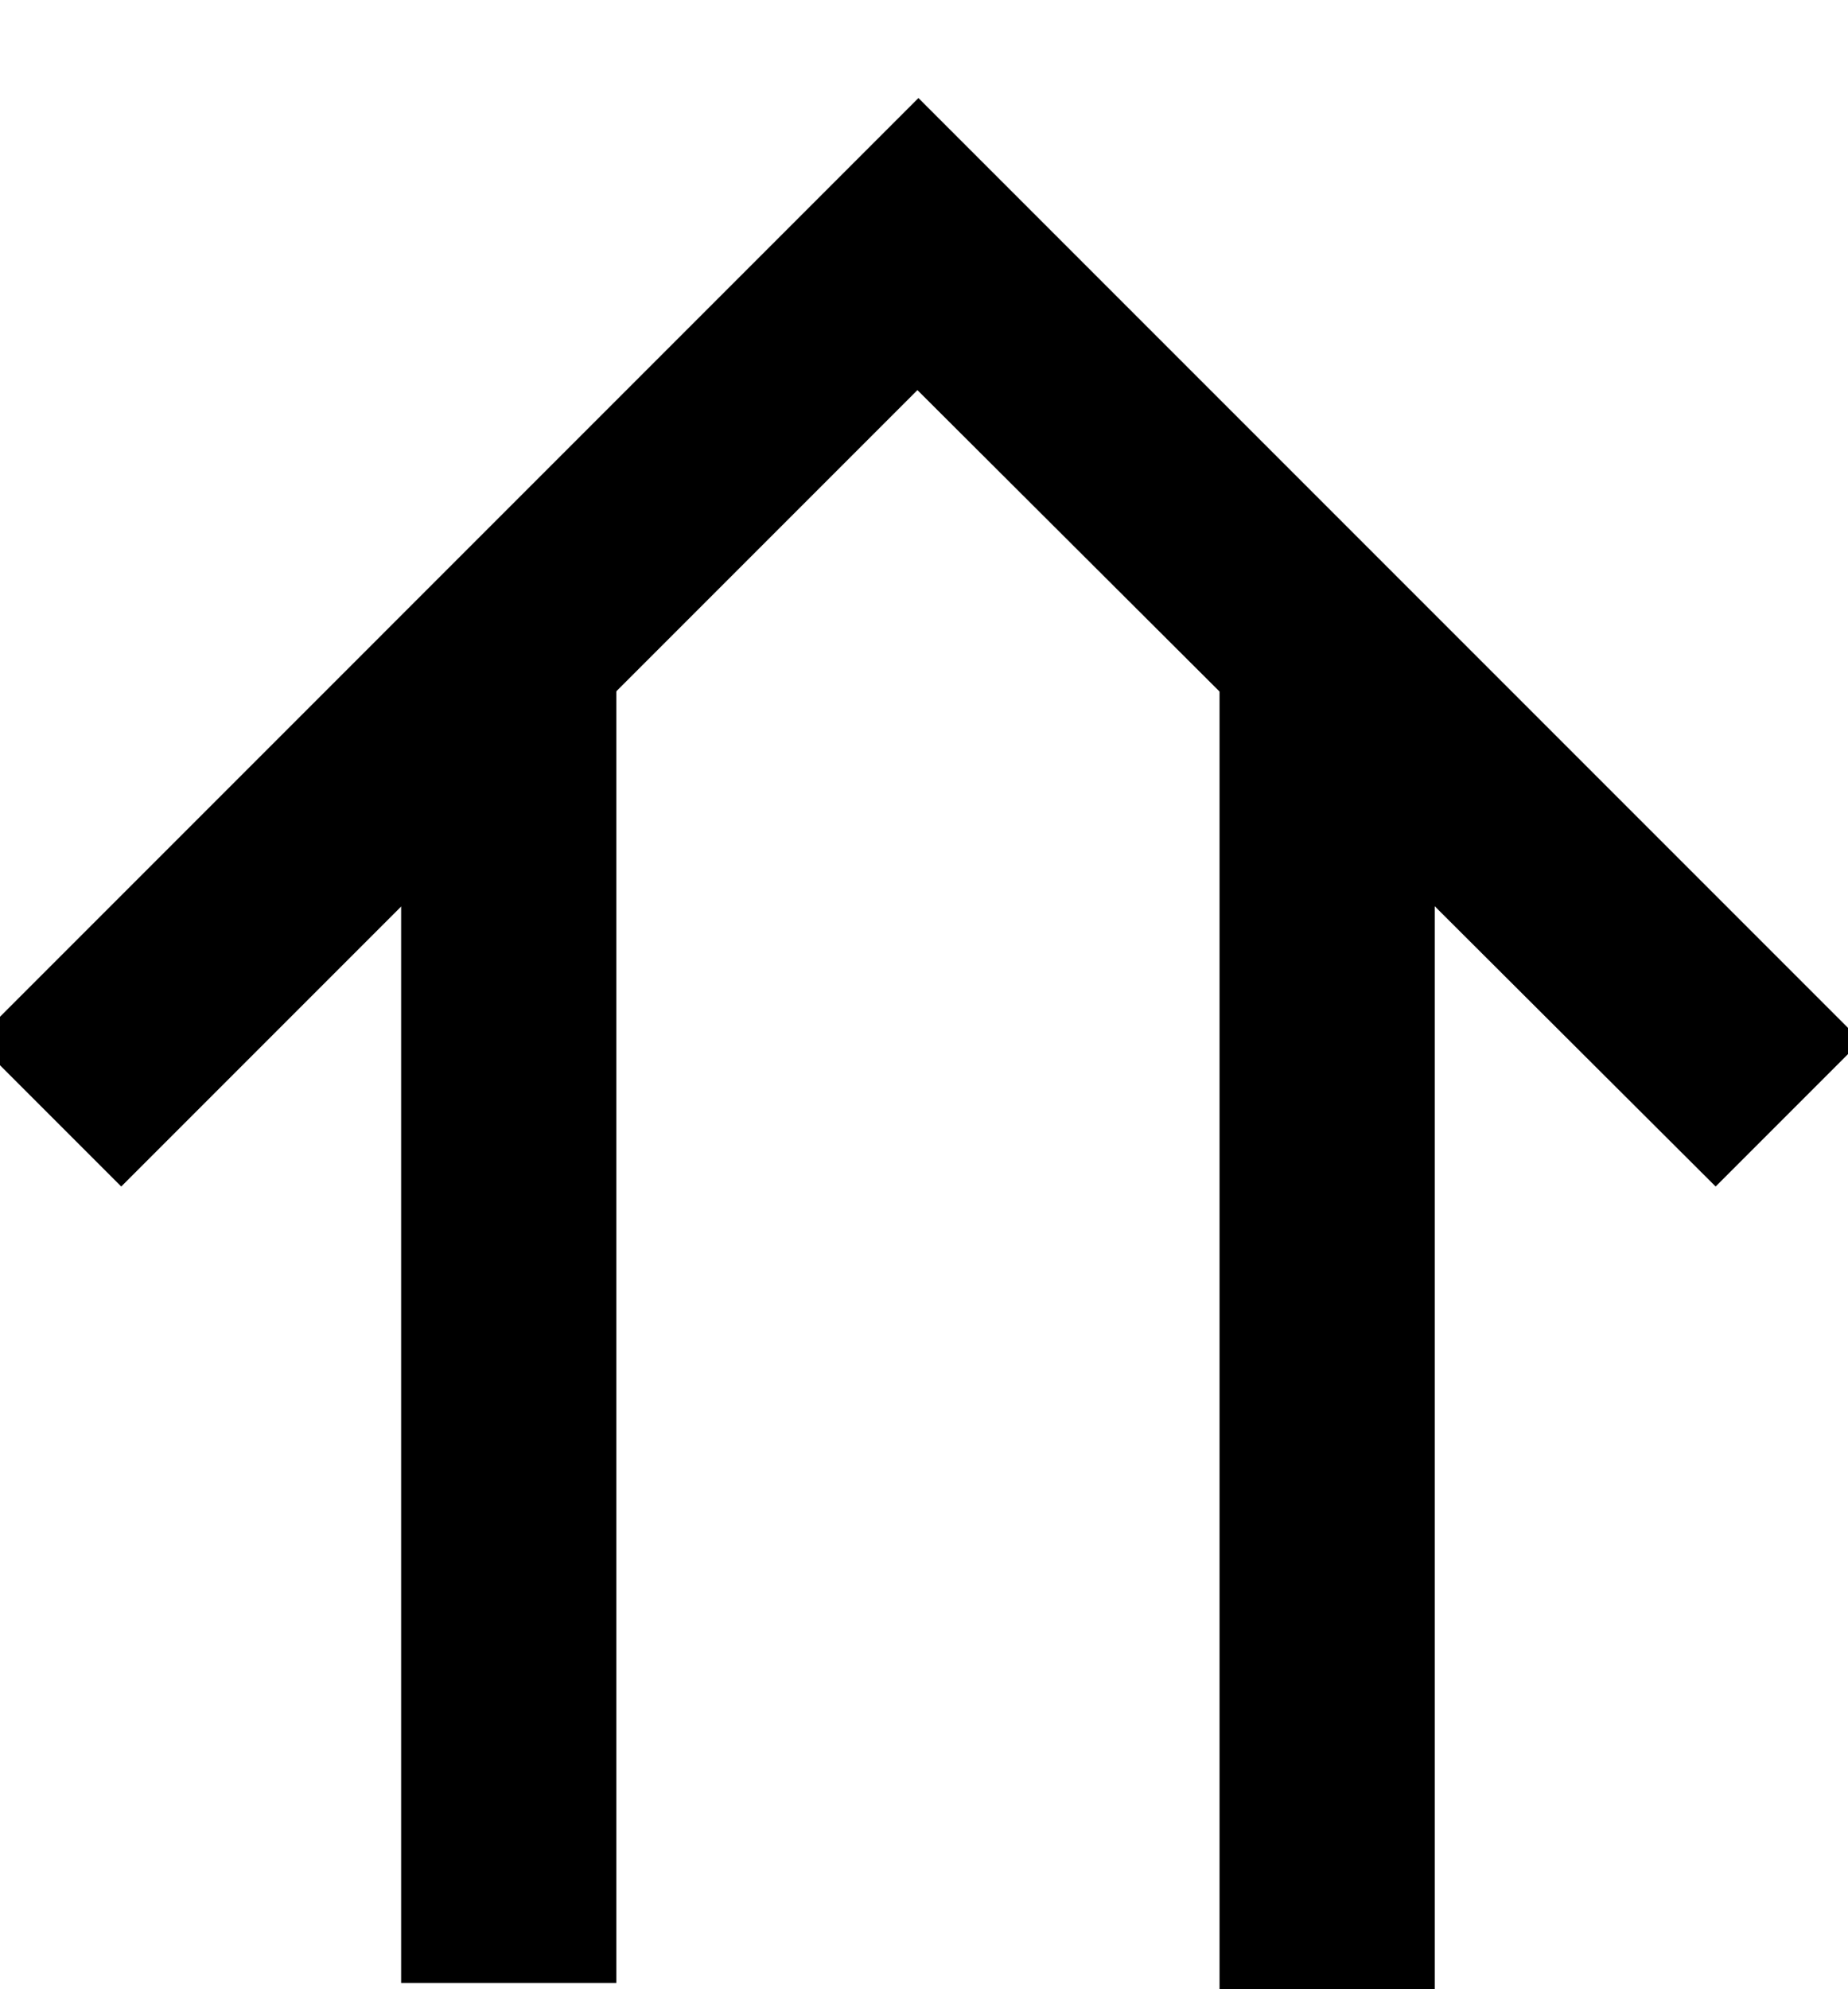
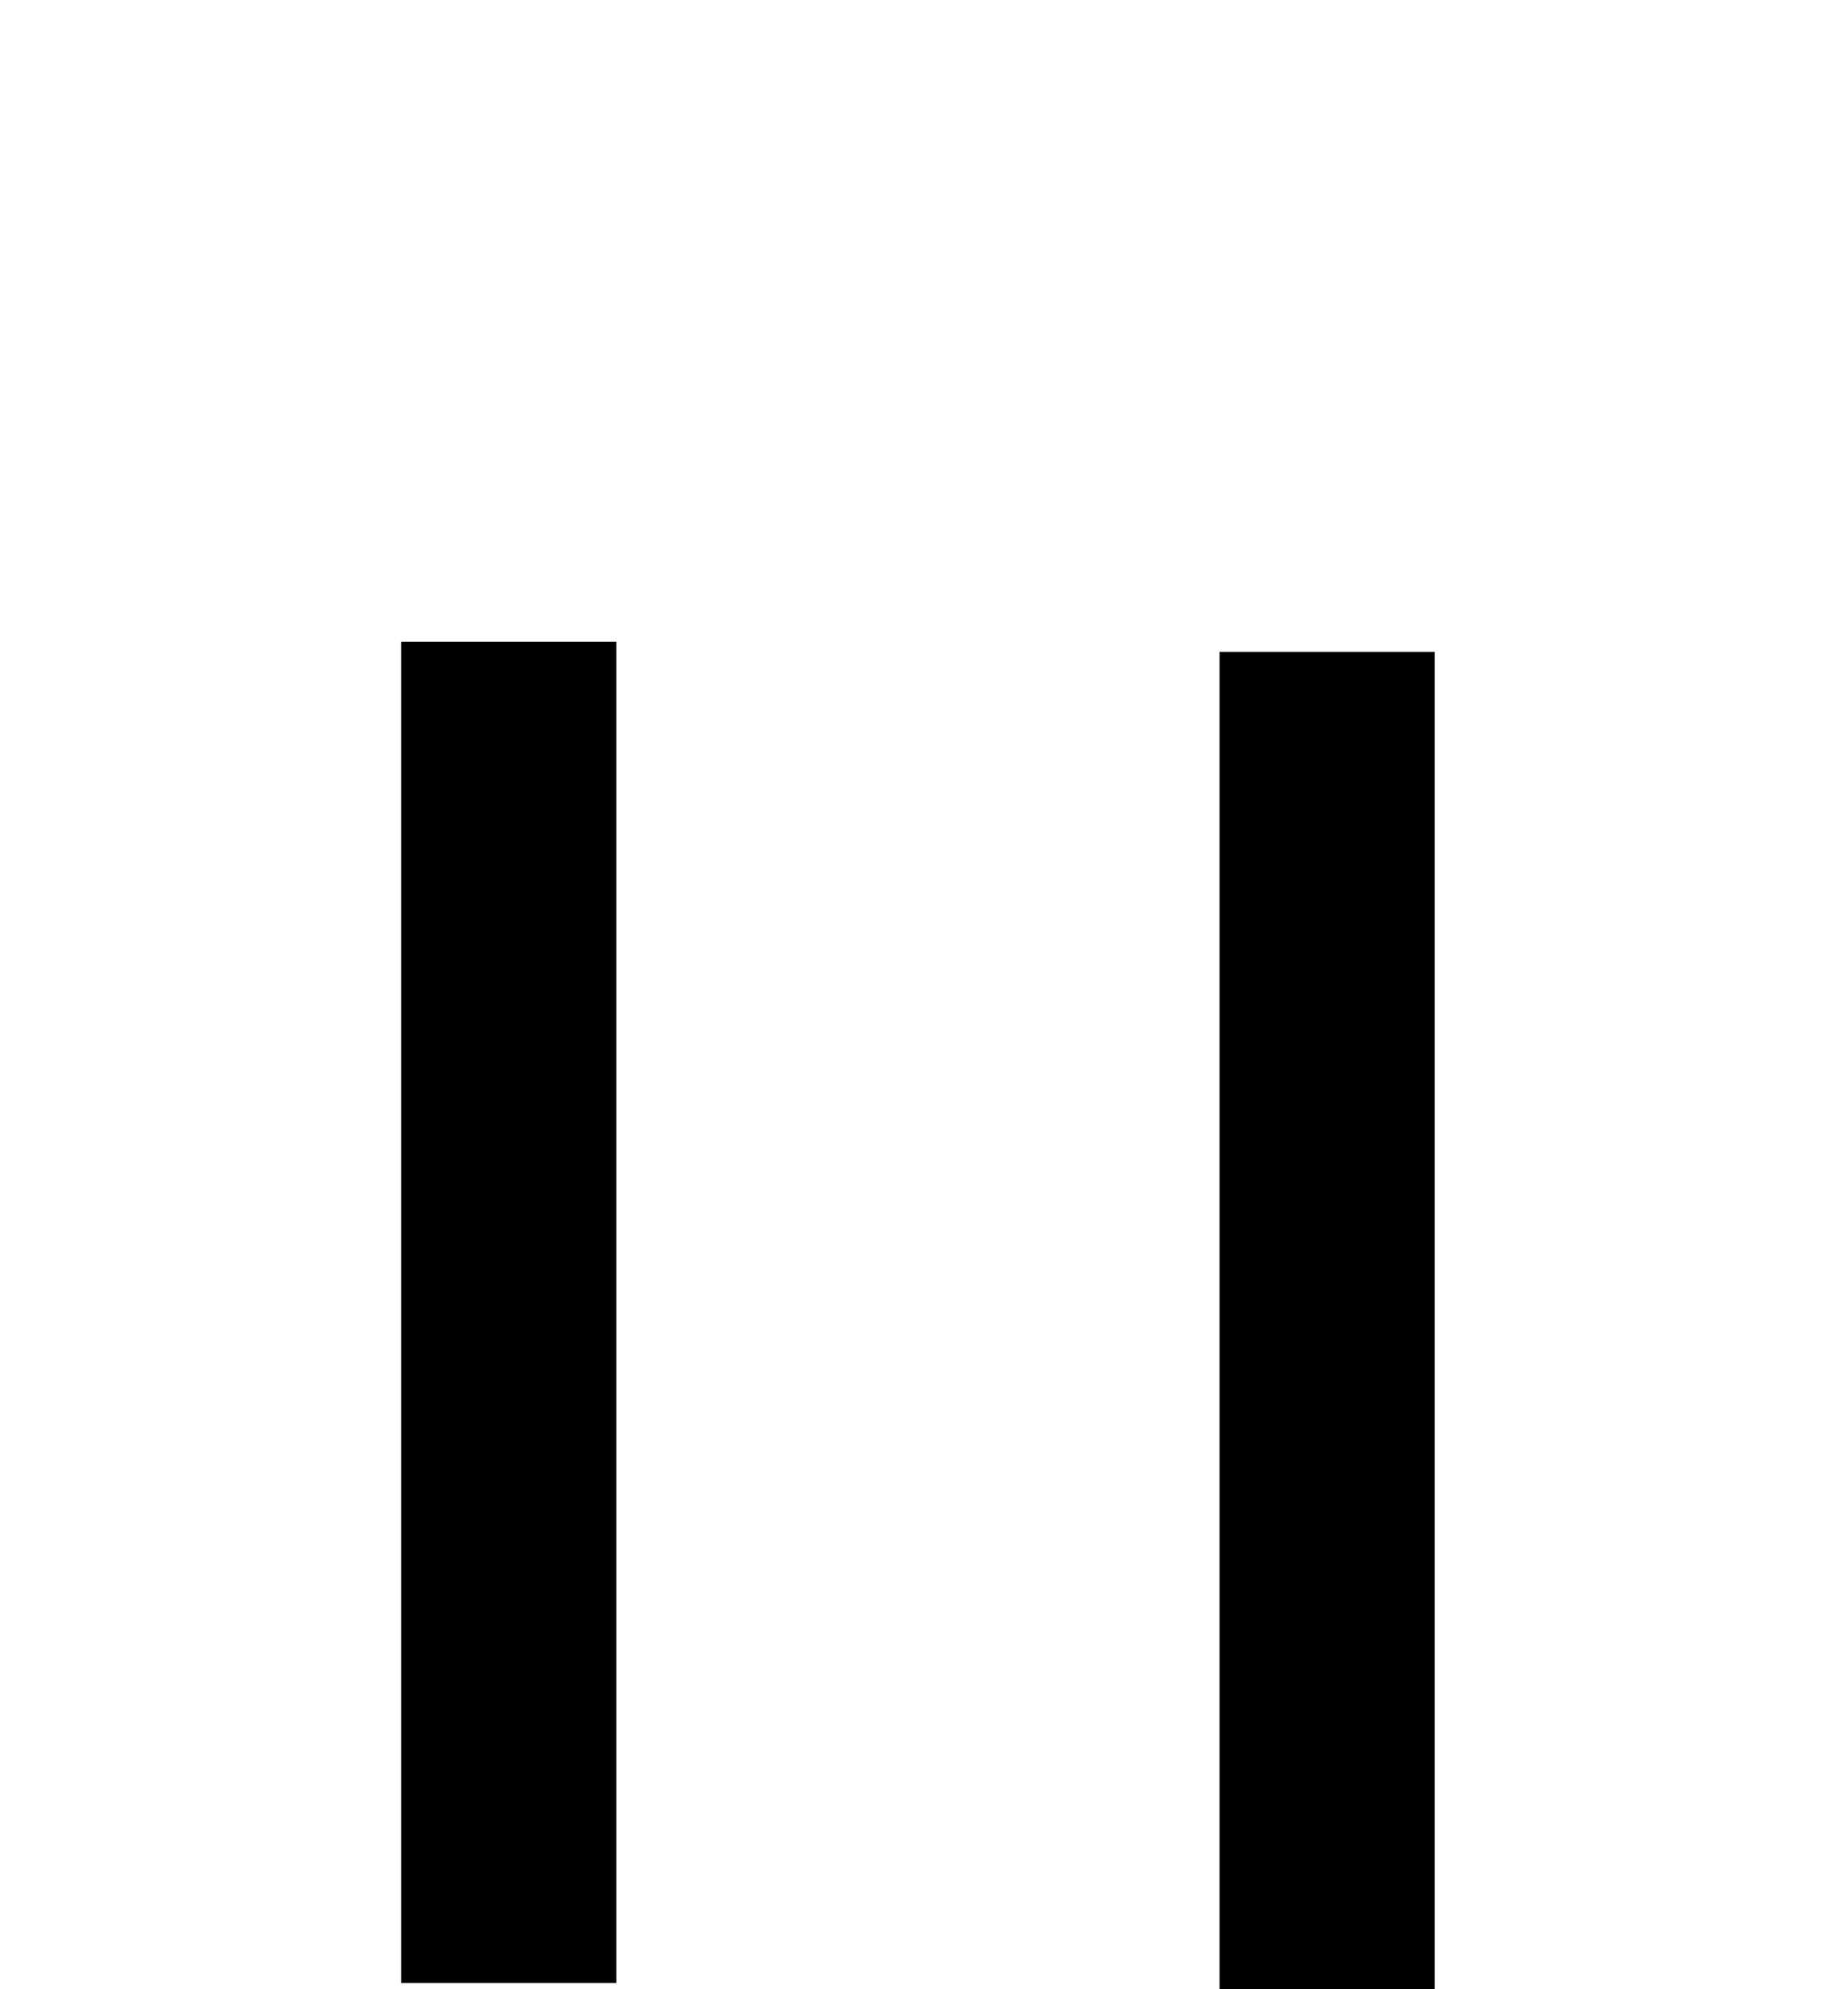
<svg xmlns="http://www.w3.org/2000/svg" version="1.1" id="Layer_1" x="0px" y="0px" viewBox="0 0 182.9 196.8" style="enable-background:new 0 0 182.9 196.8;" xml:space="preserve">
  <g>
-     <path d="M90.8,38.6L12,117.4L-2.4,103L90.9,9.7l93.3,93.3l-14.4,14.4L90.8,38.6" />
-   </g>
+     </g>
  <rect x="39.7" y="63.5" width="21.3" height="132.7" />
  <rect x="120.7" y="64.5" width="21.3" height="132.7" />
</svg>